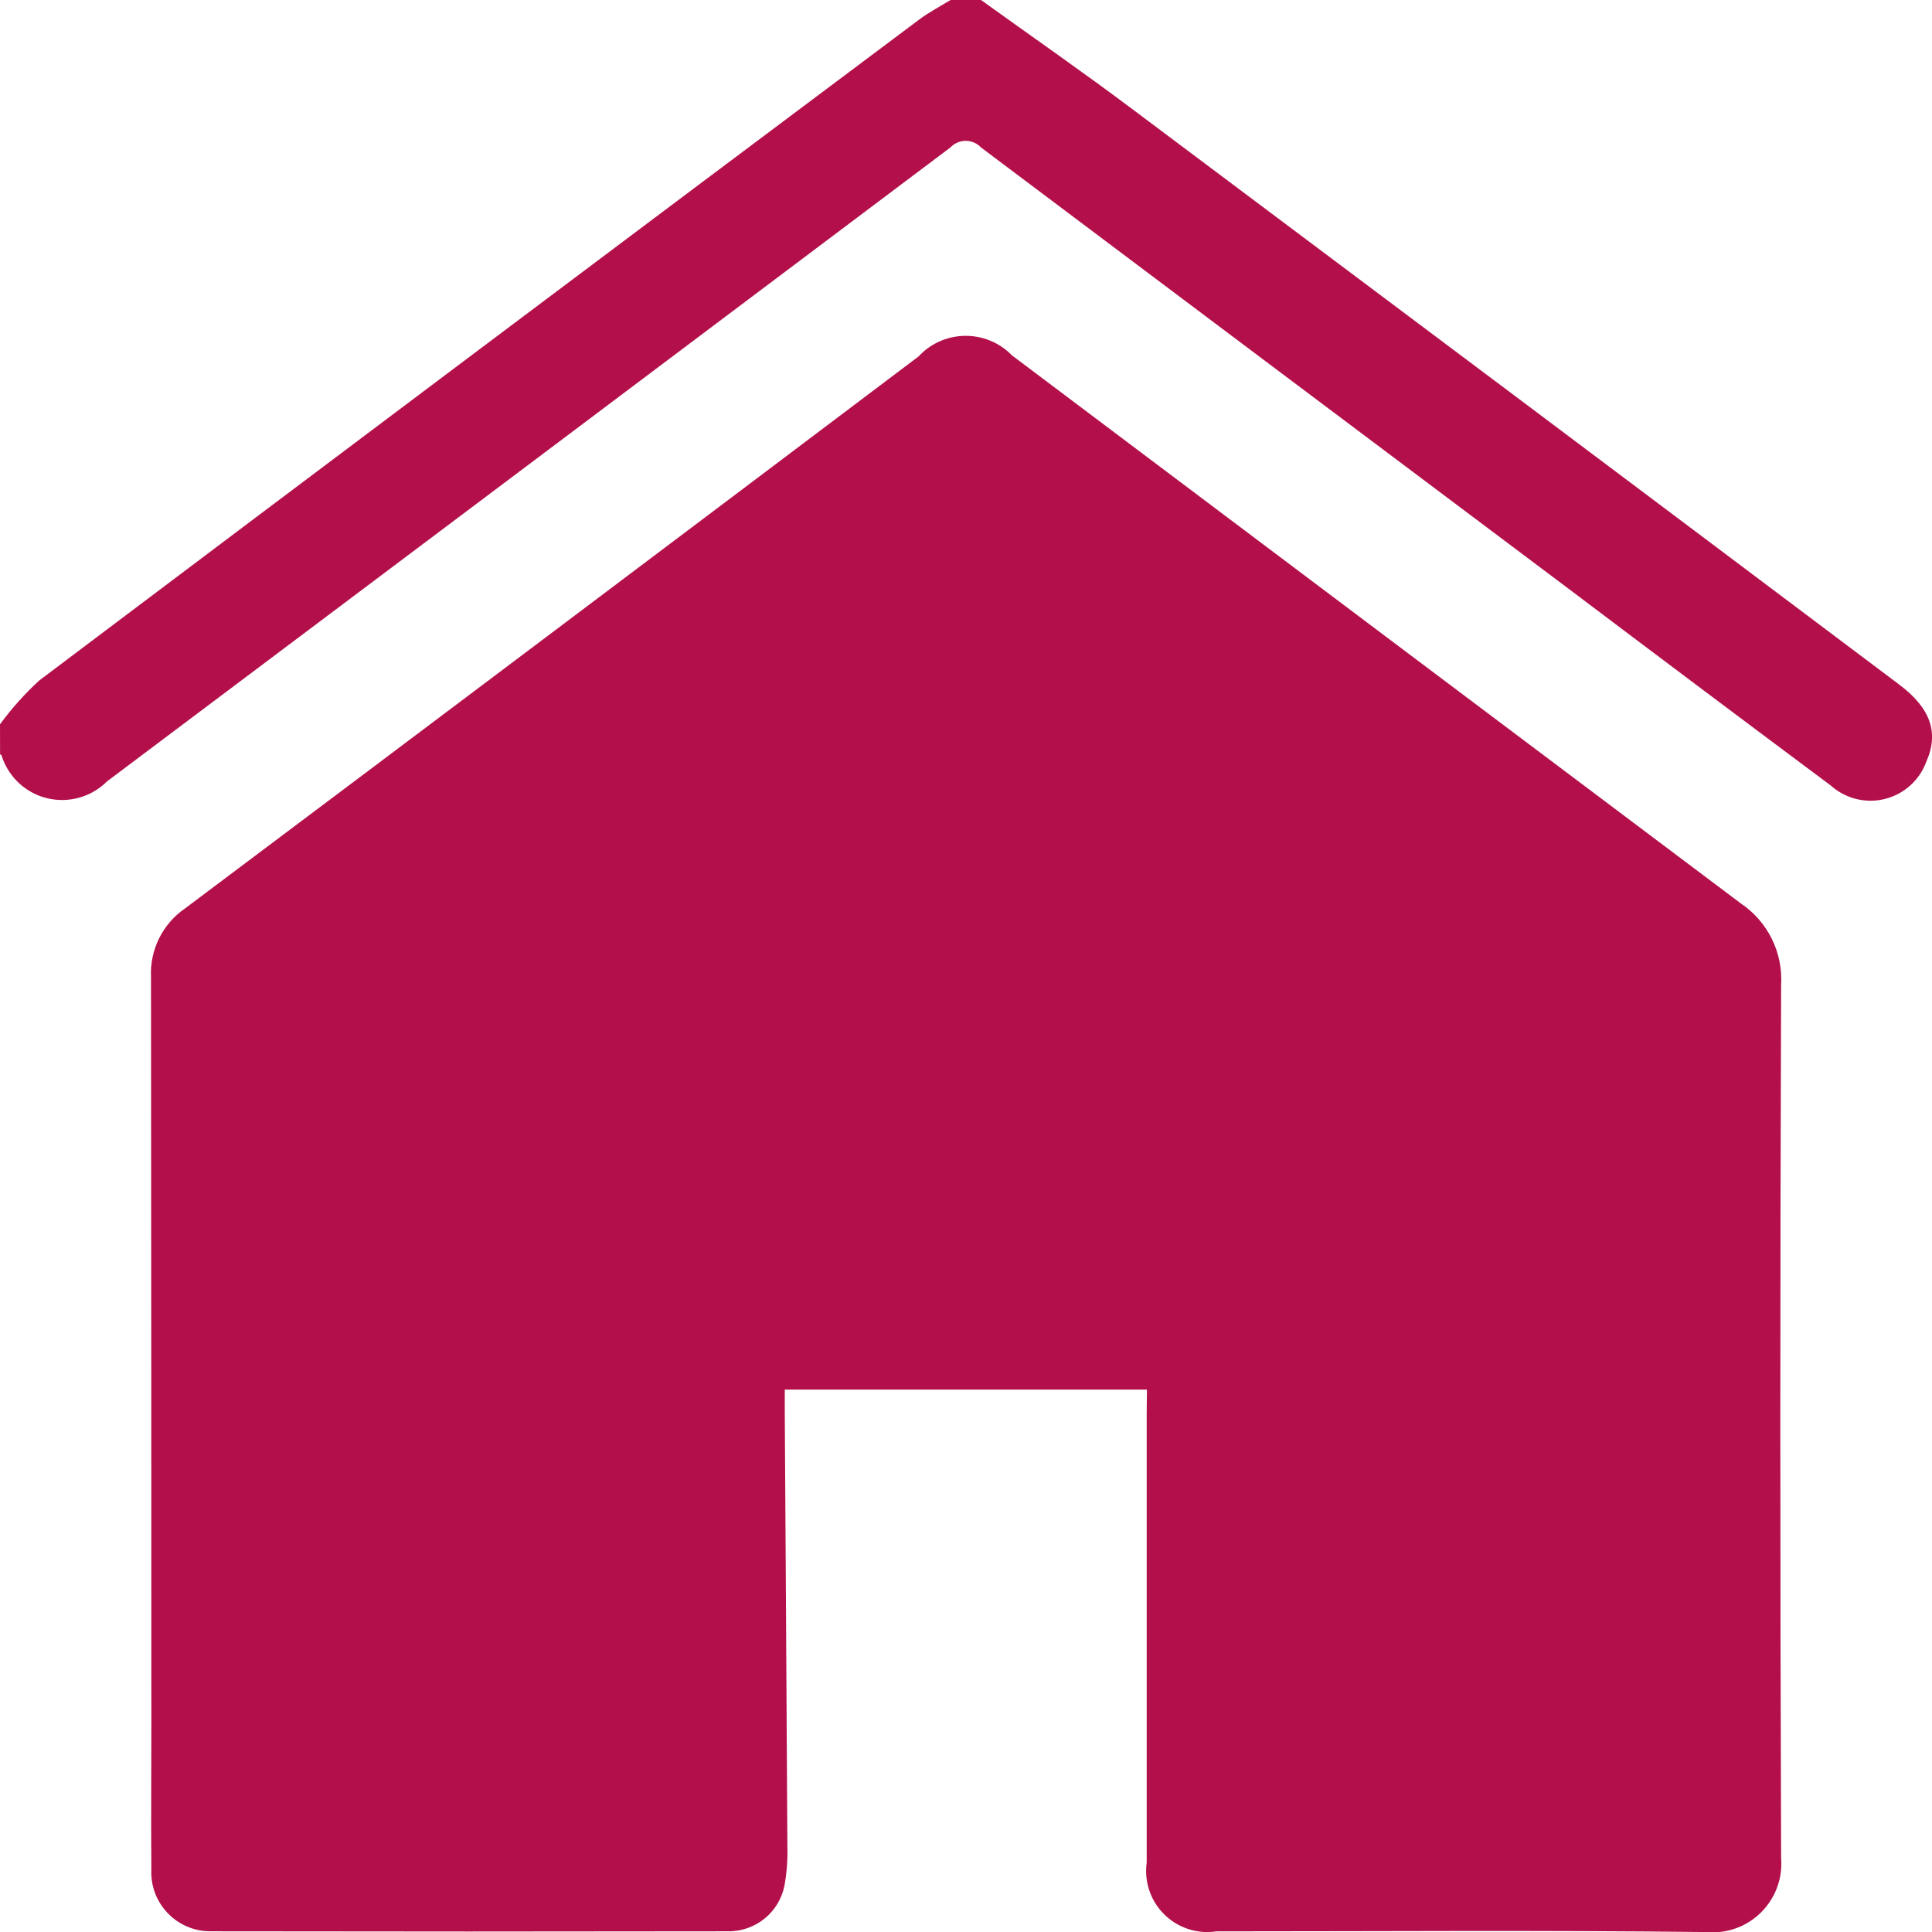
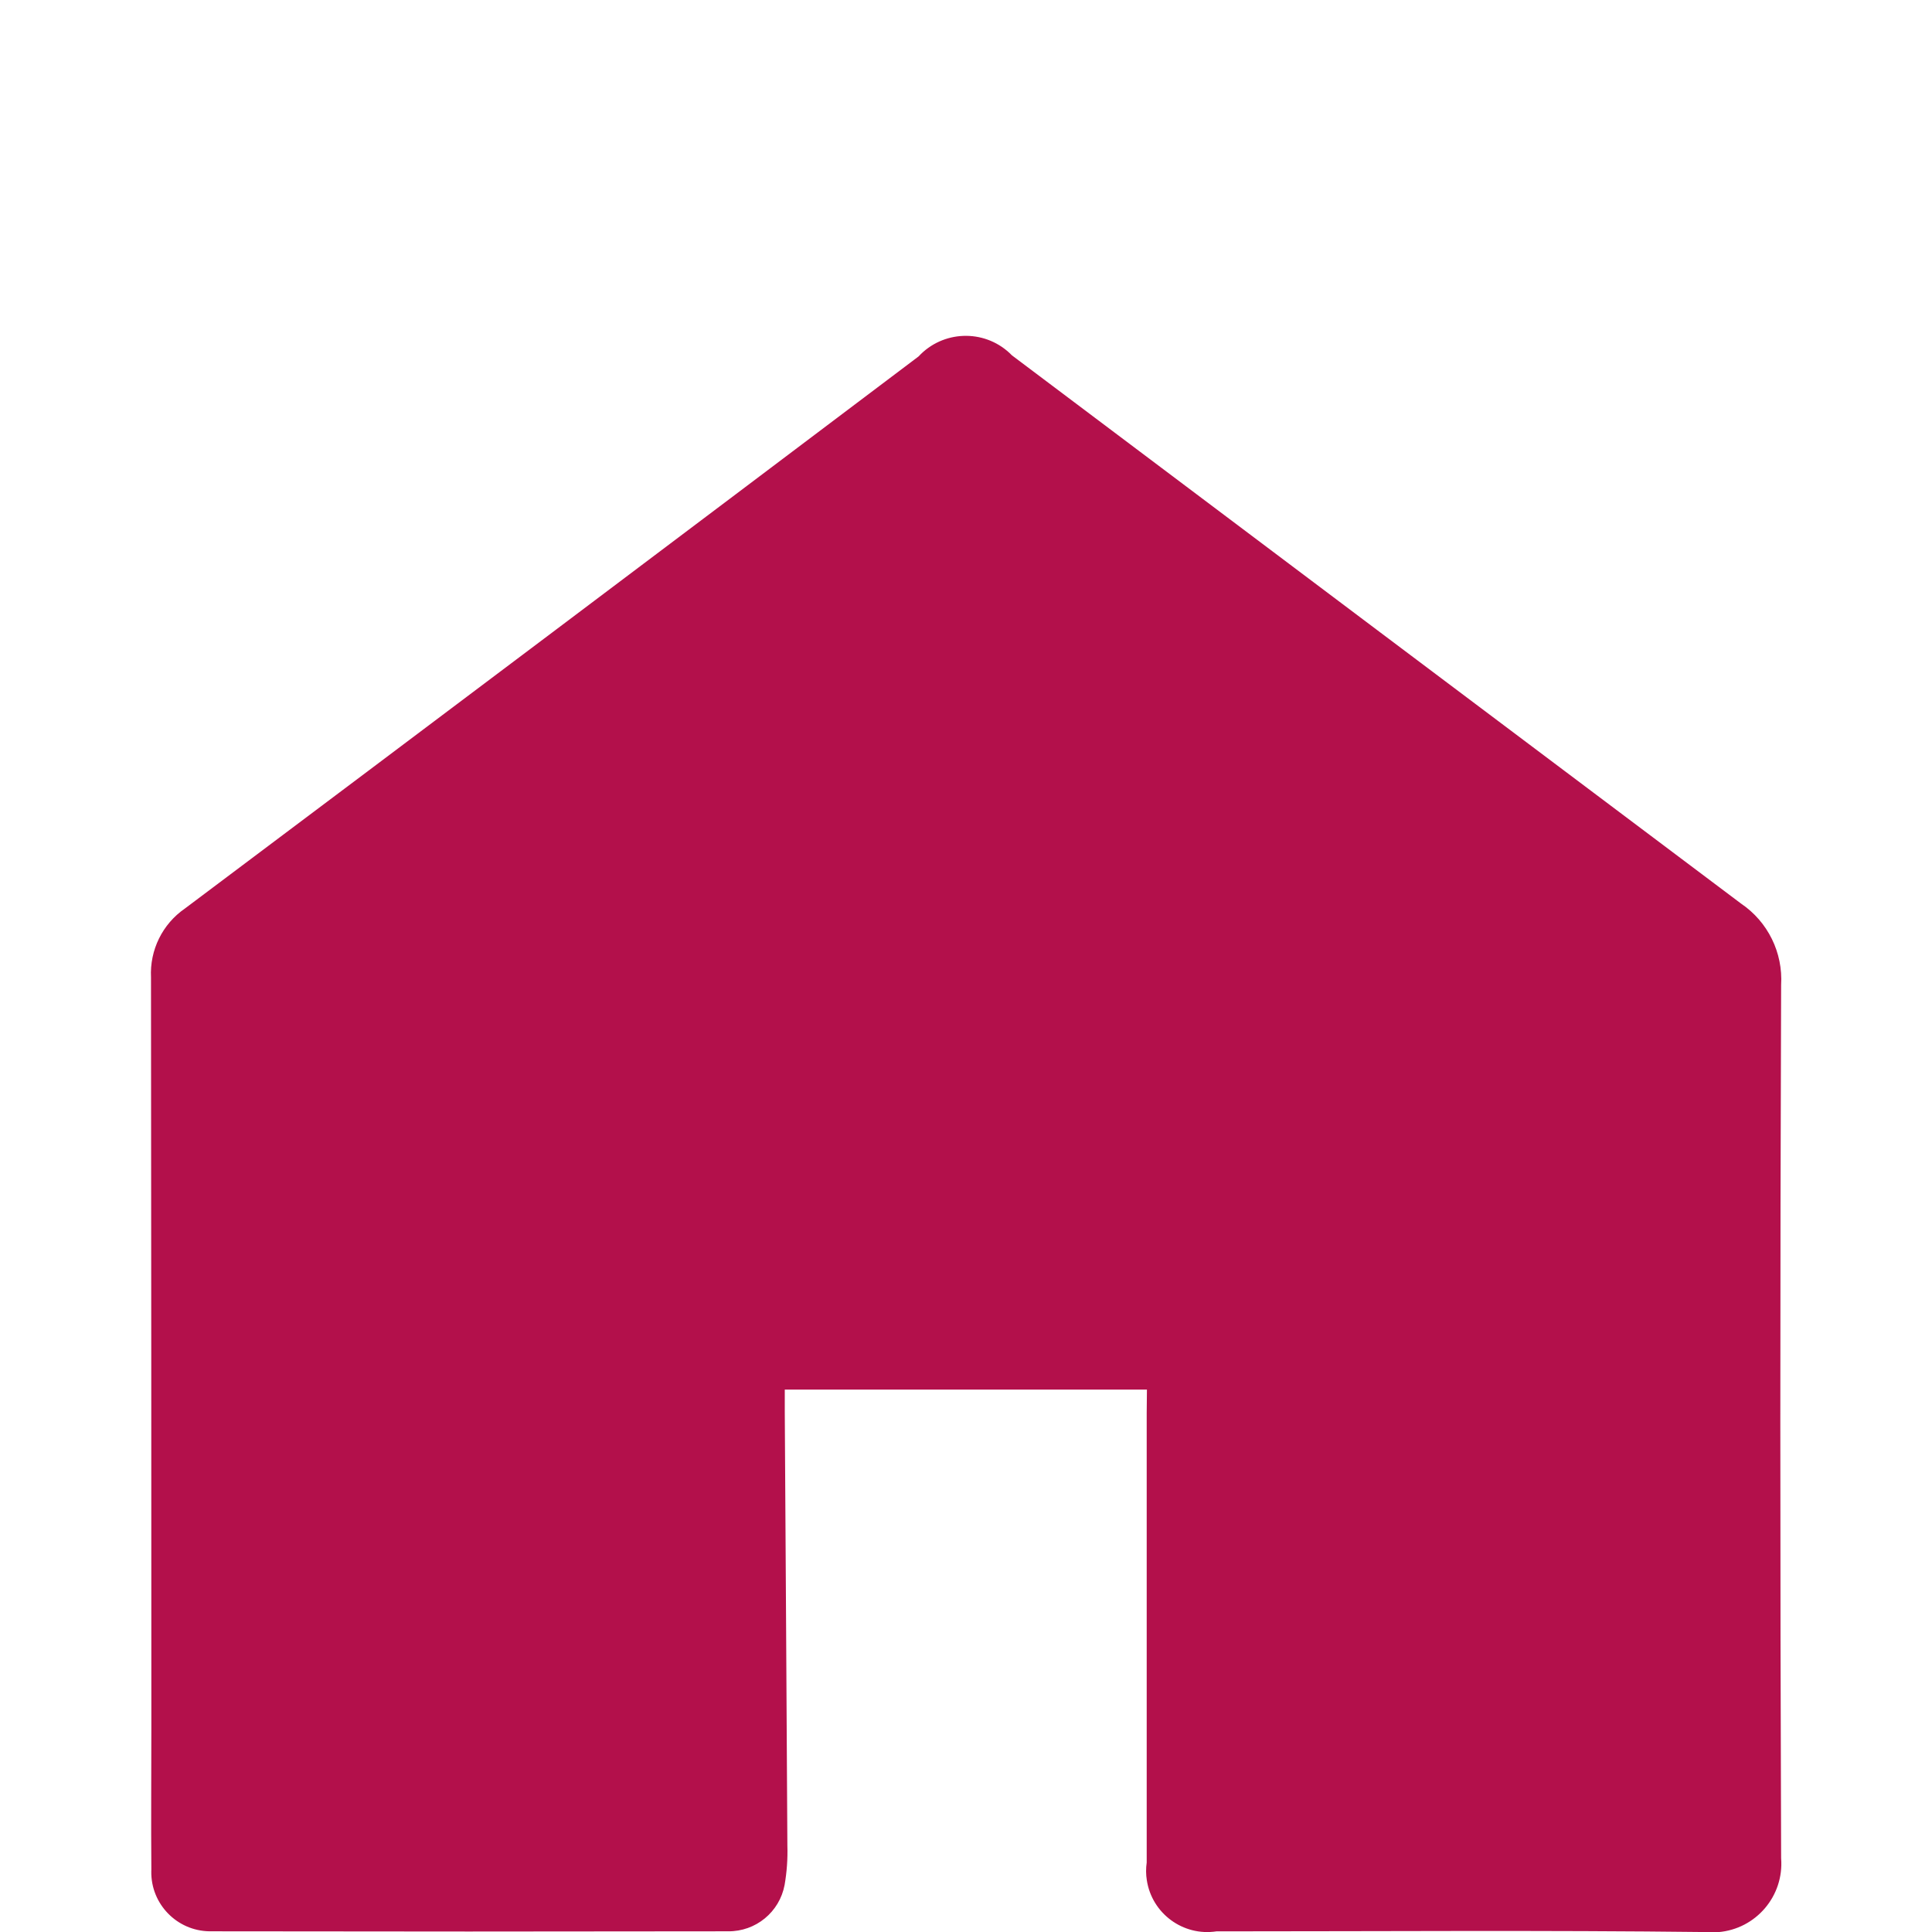
<svg xmlns="http://www.w3.org/2000/svg" version="1.1" id="Layer_1" x="0px" y="0px" width="32.691px" height="32.693px" viewBox="0 0 32.691 32.693" enable-background="new 0 0 32.691 32.693" xml:space="preserve">
  <g id="home_button" transform="translate(192 -640.398)">
-     <path id="Path_21" fill="#B3104B" d="M-192,652.654c0.198-0.27,0.422-0.52,0.668-0.745c4.955-3.733,9.916-7.459,14.882-11.178   c0.168-0.126,0.357-0.224,0.536-0.334h0.512c0.852,0.613,1.715,1.212,2.555,1.842c4.33,3.243,8.657,6.489,12.98,9.74   c0.533,0.399,0.681,0.816,0.46,1.312c-0.193,0.521-0.772,0.786-1.293,0.593c-0.117-0.044-0.226-0.109-0.319-0.192   c-1.5-1.119-2.996-2.242-4.489-3.369c-3.299-2.476-6.597-4.952-9.893-7.43c-0.134-0.143-0.358-0.149-0.501-0.016   c-0.005,0.005-0.011,0.01-0.016,0.016c-4.756,3.578-9.514,7.154-14.273,10.728c-0.42,0.419-1.1,0.418-1.518-0.001   c-0.122-0.123-0.213-0.272-0.265-0.438c0-0.009-0.017-0.014-0.025-0.02L-192,652.654z" />
    <path id="Path_22" fill="#B3104B" d="M-172.593,663.911h-6.128c0,0.132,0,0.254,0,0.376c0.016,2.447,0.03,4.894,0.044,7.341   c0.007,0.223-0.009,0.446-0.047,0.665c-0.086,0.459-0.489,0.789-0.955,0.784c-2.926,0.005-5.852,0.005-8.777,0   c-0.552-0.008-0.993-0.463-0.984-1.015c0-0.01,0-0.02,0.001-0.029c-0.007-0.808,0-1.617,0-2.426c0-4.224-0.002-8.447-0.006-12.671   c-0.023-0.463,0.194-0.904,0.575-1.166c4.142-3.108,8.279-6.222,12.413-9.341c0.408-0.44,1.097-0.467,1.538-0.059   c0.015,0.013,0.028,0.026,0.042,0.041c4.112,3.094,8.225,6.187,12.338,9.277c0.453,0.307,0.71,0.83,0.677,1.376   c-0.018,4.925-0.018,9.851,0,14.776c0.051,0.64-0.426,1.199-1.064,1.251c-0.063,0.005-0.128,0.005-0.191-0.001   c-2.766-0.033-5.531-0.012-8.3-0.012c-0.564,0.086-1.092-0.302-1.178-0.866c-0.016-0.099-0.016-0.199-0.002-0.299   c0-2.533,0-5.066,0-7.6L-172.593,663.911z" />
  </g>
</svg>